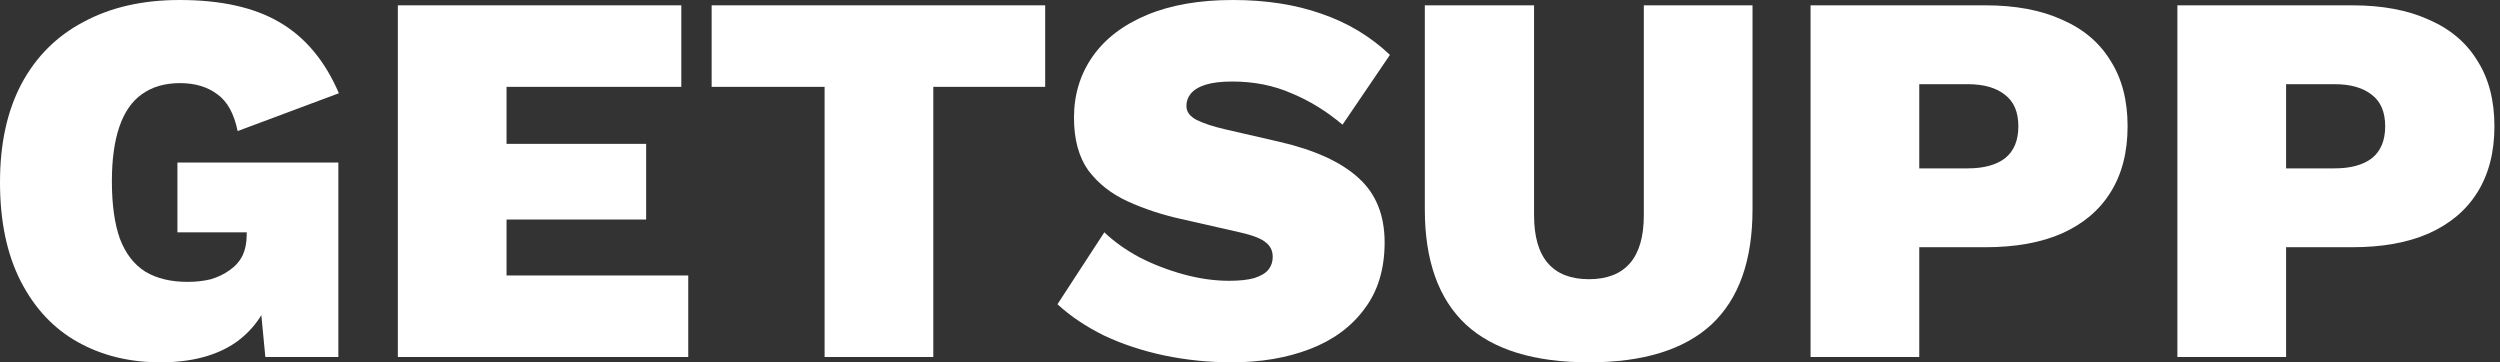
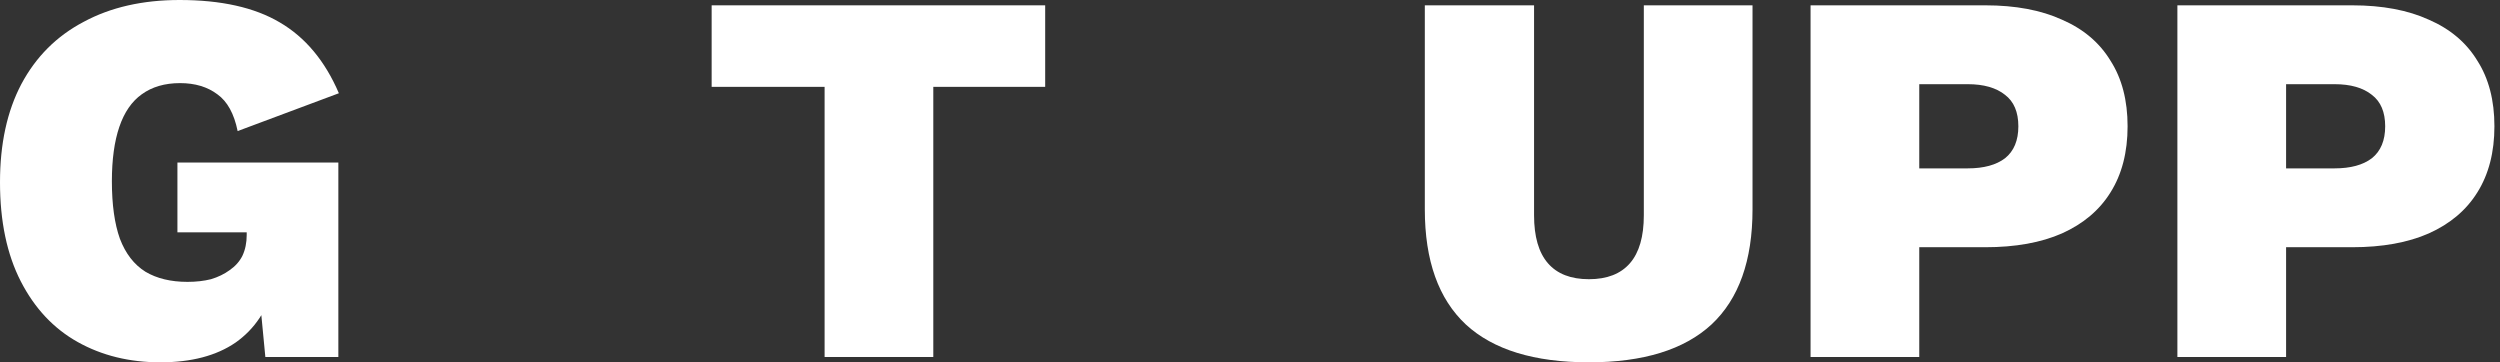
<svg xmlns="http://www.w3.org/2000/svg" width="138" height="20" viewBox="0 0 138 20" fill="none">
  <rect x="0" y="0" width="138" height="20" fill="#333333" stroke="none" />
  <path d="M8.853 20C7.147 20 5.627 19.628 4.294 18.882C2.961 18.137 1.912 17.02 1.147 15.529C0.382 14.039 0 12.216 0 10.059C0 7.941 0.392 6.137 1.176 4.647C1.98 3.137 3.127 1.99 4.618 1.206C6.108 0.402 7.873 0 9.912 0C12.206 0 14.049 0.412 15.441 1.235C16.853 2.059 17.941 3.363 18.706 5.147L13.118 7.235C12.922 6.275 12.549 5.598 12 5.206C11.451 4.794 10.765 4.588 9.941 4.588C9.098 4.588 8.392 4.794 7.824 5.206C7.275 5.598 6.863 6.196 6.588 7C6.314 7.804 6.176 8.804 6.176 10C6.176 11.294 6.324 12.353 6.618 13.177C6.931 14 7.402 14.608 8.029 15C8.657 15.373 9.431 15.559 10.353 15.559C10.823 15.559 11.255 15.51 11.647 15.412C12.039 15.294 12.382 15.127 12.677 14.912C12.99 14.696 13.226 14.431 13.382 14.118C13.539 13.784 13.618 13.402 13.618 12.971V12.823H9.794V8.971H18.677V19.706H14.647L14.177 14.794L15.118 15.735C14.765 17.108 14.059 18.167 13 18.912C11.941 19.637 10.559 20 8.853 20Z" fill="white" />
-   <path d="M21.961 19.706V0.294H37.608V4.794H27.961V7.941H35.667V12.118H27.961V15.206H37.991V19.706H21.961Z" fill="white" />
  <path d="M57.694 0.294V4.794H51.518V19.706H45.518V4.794H39.283V0.294H57.694Z" fill="white" />
-   <path d="M68.049 0C69.892 0 71.529 0.255 72.96 0.765C74.392 1.255 75.647 2.01 76.725 3.029L74.107 6.882C73.225 6.137 72.284 5.559 71.284 5.147C70.303 4.716 69.215 4.5 68.019 4.5C67.411 4.5 66.921 4.559 66.549 4.676C66.176 4.794 65.901 4.961 65.725 5.176C65.568 5.373 65.49 5.598 65.49 5.853C65.49 6.167 65.676 6.422 66.049 6.618C66.441 6.814 66.98 6.99 67.666 7.147L70.607 7.824C72.568 8.275 74.029 8.941 74.99 9.824C75.95 10.686 76.431 11.873 76.431 13.382C76.431 14.853 76.058 16.078 75.313 17.059C74.588 18.039 73.588 18.774 72.313 19.265C71.039 19.755 69.597 20 67.99 20C66.715 20 65.47 19.872 64.254 19.618C63.058 19.363 61.96 19 60.96 18.529C59.96 18.039 59.097 17.461 58.372 16.794L60.96 12.823C61.49 13.333 62.137 13.794 62.901 14.206C63.666 14.598 64.48 14.912 65.343 15.147C66.205 15.382 67.039 15.5 67.843 15.5C68.411 15.5 68.872 15.451 69.225 15.353C69.597 15.235 69.862 15.078 70.019 14.882C70.176 14.686 70.254 14.451 70.254 14.177C70.254 13.843 70.127 13.578 69.872 13.382C69.617 13.167 69.137 12.98 68.431 12.823L65.195 12.088C64.137 11.853 63.156 11.529 62.254 11.118C61.352 10.706 60.627 10.137 60.078 9.412C59.548 8.667 59.284 7.696 59.284 6.5C59.284 5.225 59.627 4.098 60.313 3.118C60.999 2.137 61.999 1.373 63.313 0.824C64.627 0.275 66.205 0 68.049 0Z" fill="white" />
  <path d="M96.739 0.294V11.559C96.739 14.382 95.984 16.5 94.474 17.912C92.964 19.304 90.709 20 87.709 20C84.689 20 82.425 19.304 80.915 17.912C79.405 16.5 78.65 14.382 78.65 11.559V0.294H84.68V11.882C84.68 13.059 84.935 13.941 85.444 14.529C85.954 15.118 86.709 15.412 87.709 15.412C88.709 15.412 89.464 15.118 89.974 14.529C90.484 13.941 90.739 13.059 90.739 11.882V0.294H96.739Z" fill="white" />
  <path d="M109.59 0.294C111.256 0.294 112.668 0.559 113.825 1.088C115.001 1.598 115.894 2.353 116.501 3.353C117.129 4.333 117.443 5.539 117.443 6.971C117.443 8.402 117.129 9.618 116.501 10.618C115.894 11.598 115.001 12.353 113.825 12.882C112.668 13.392 111.256 13.647 109.59 13.647H105.943V19.706H99.943V0.294H109.59ZM108.619 9.294C109.501 9.294 110.188 9.108 110.678 8.735C111.168 8.343 111.413 7.755 111.413 6.971C111.413 6.186 111.168 5.608 110.678 5.235C110.188 4.843 109.501 4.647 108.619 4.647H105.943V9.294H108.619Z" fill="white" />
  <path d="M129.839 0.294C131.506 0.294 132.917 0.559 134.074 1.088C135.251 1.598 136.143 2.353 136.751 3.353C137.378 4.333 137.692 5.539 137.692 6.971C137.692 8.402 137.378 9.618 136.751 10.618C136.143 11.598 135.251 12.353 134.074 12.882C132.917 13.392 131.506 13.647 129.839 13.647H126.192V19.706H120.192V0.294H129.839ZM128.868 9.294C129.751 9.294 130.437 9.108 130.927 8.735C131.417 8.343 131.662 7.755 131.662 6.971C131.662 6.186 131.417 5.608 130.927 5.235C130.437 4.843 129.751 4.647 128.868 4.647H126.192V9.294H128.868Z" fill="white" />
</svg>